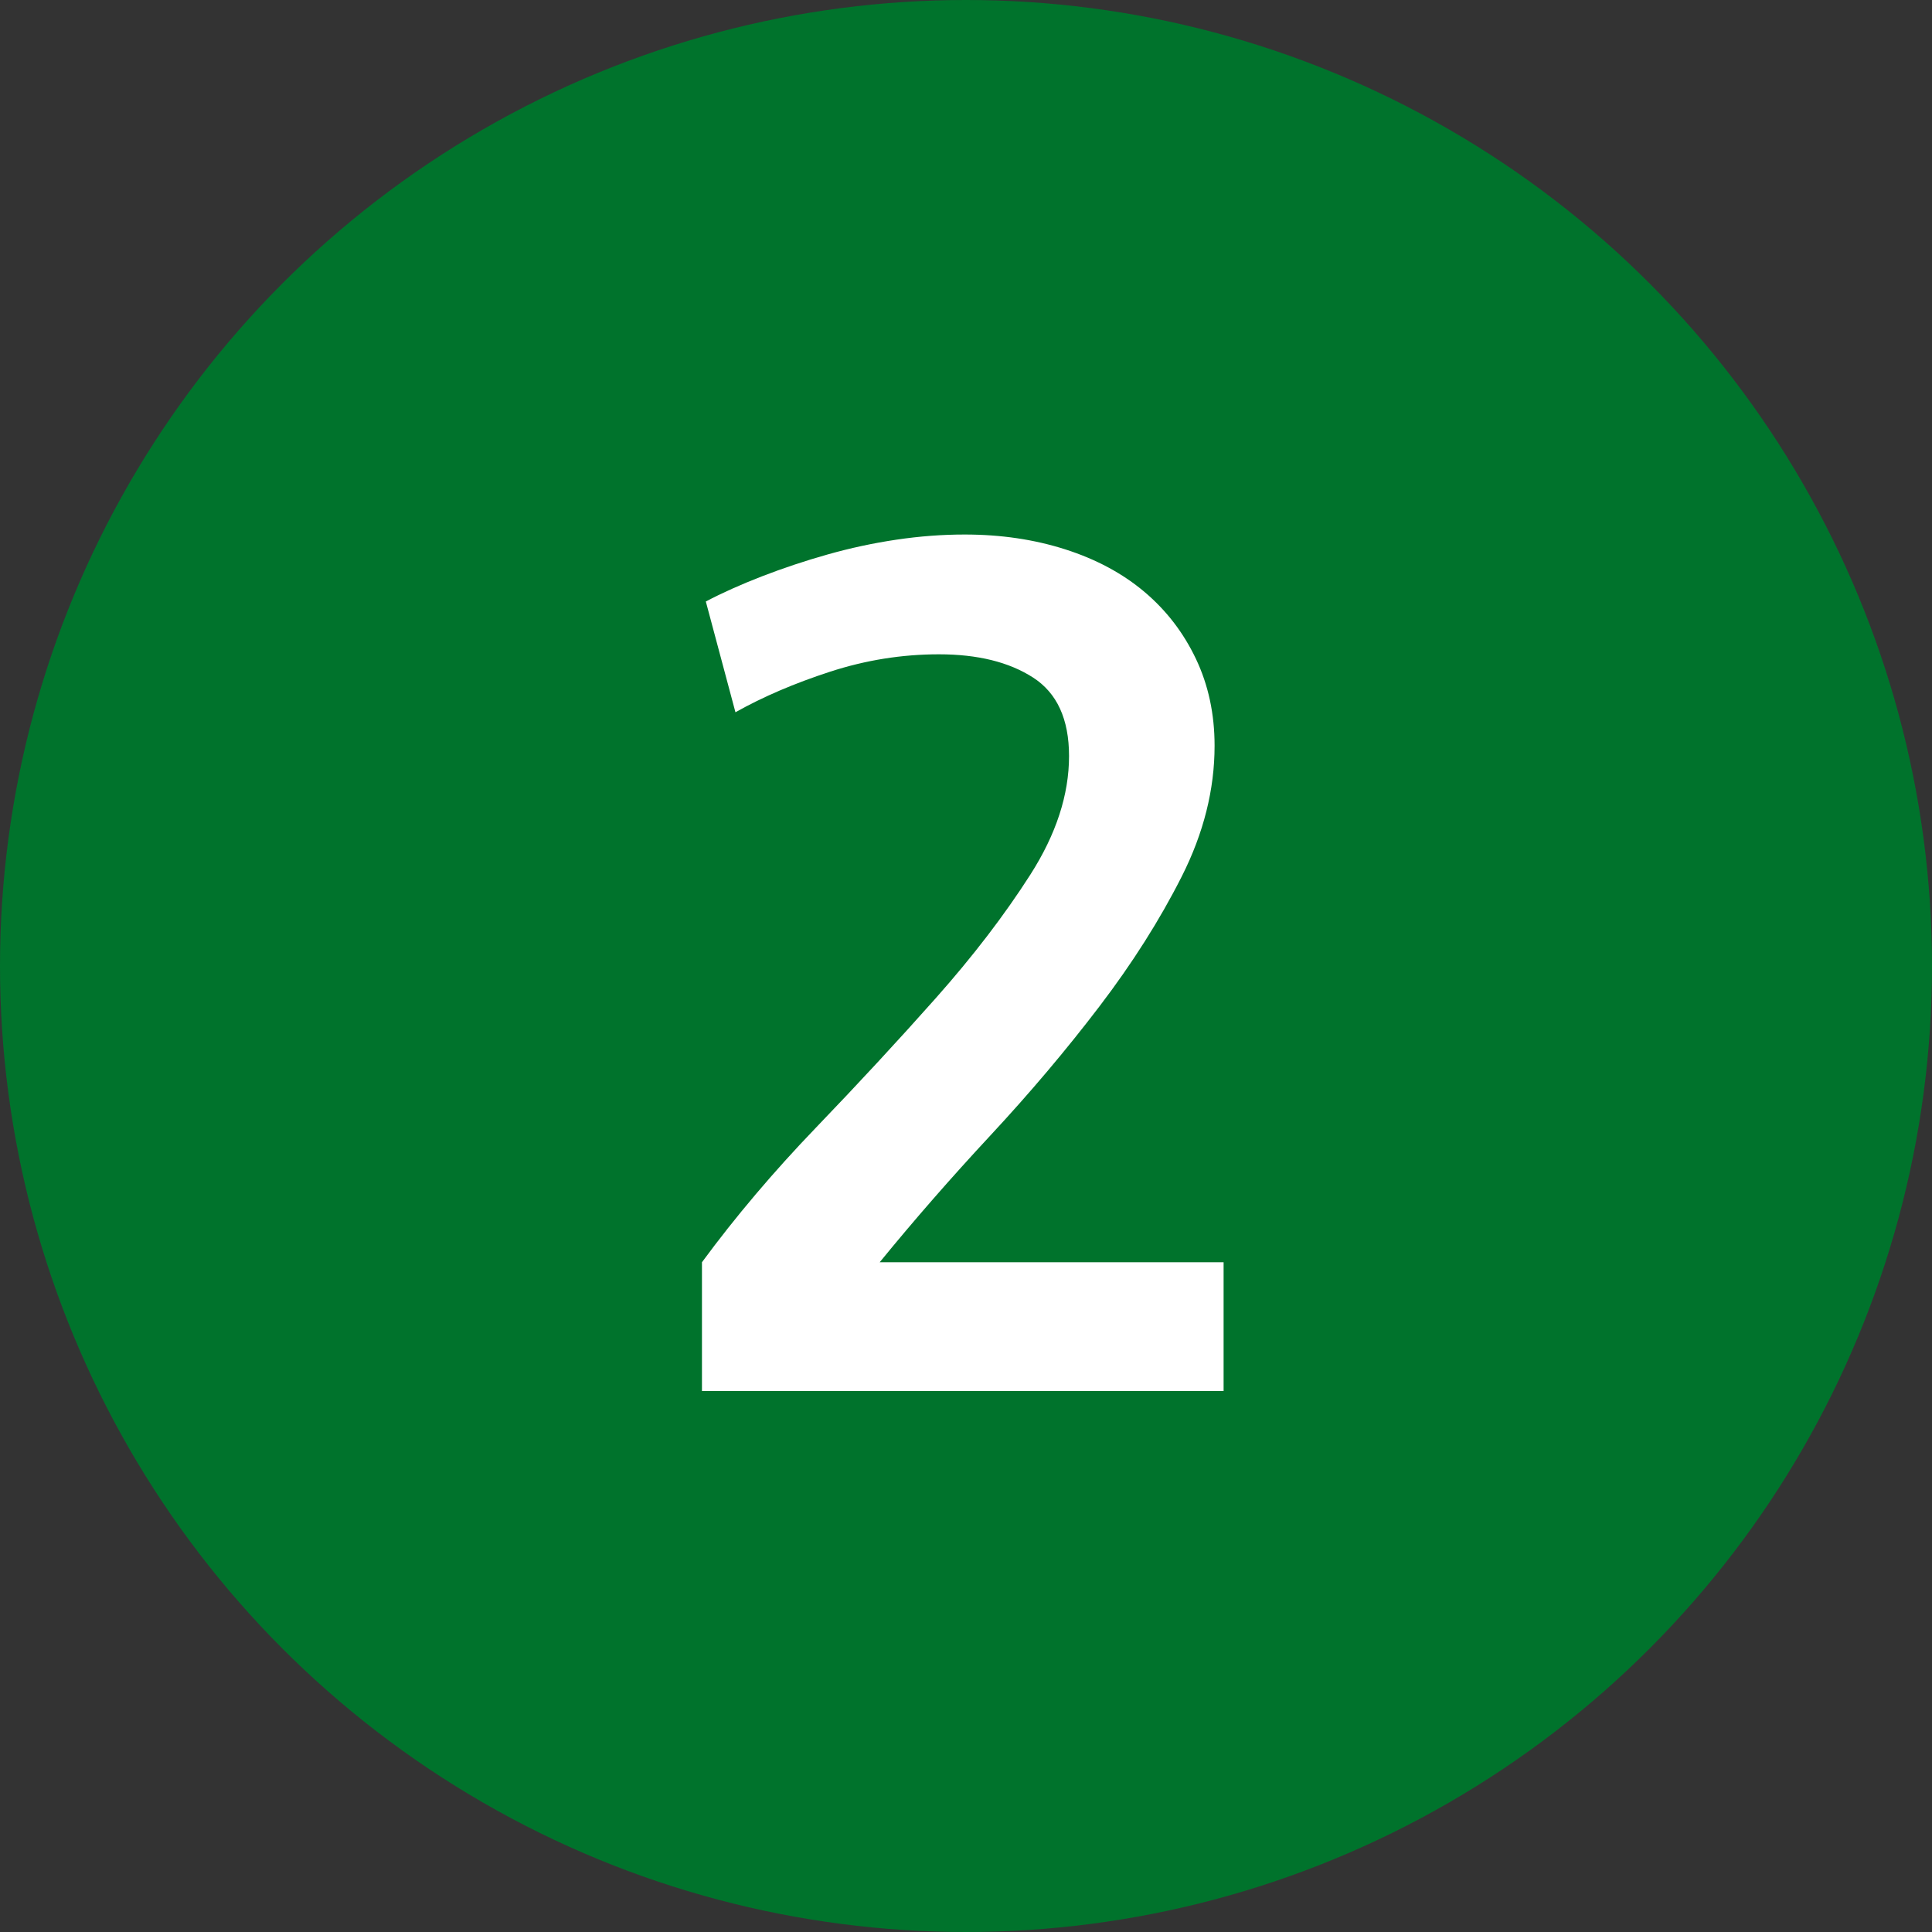
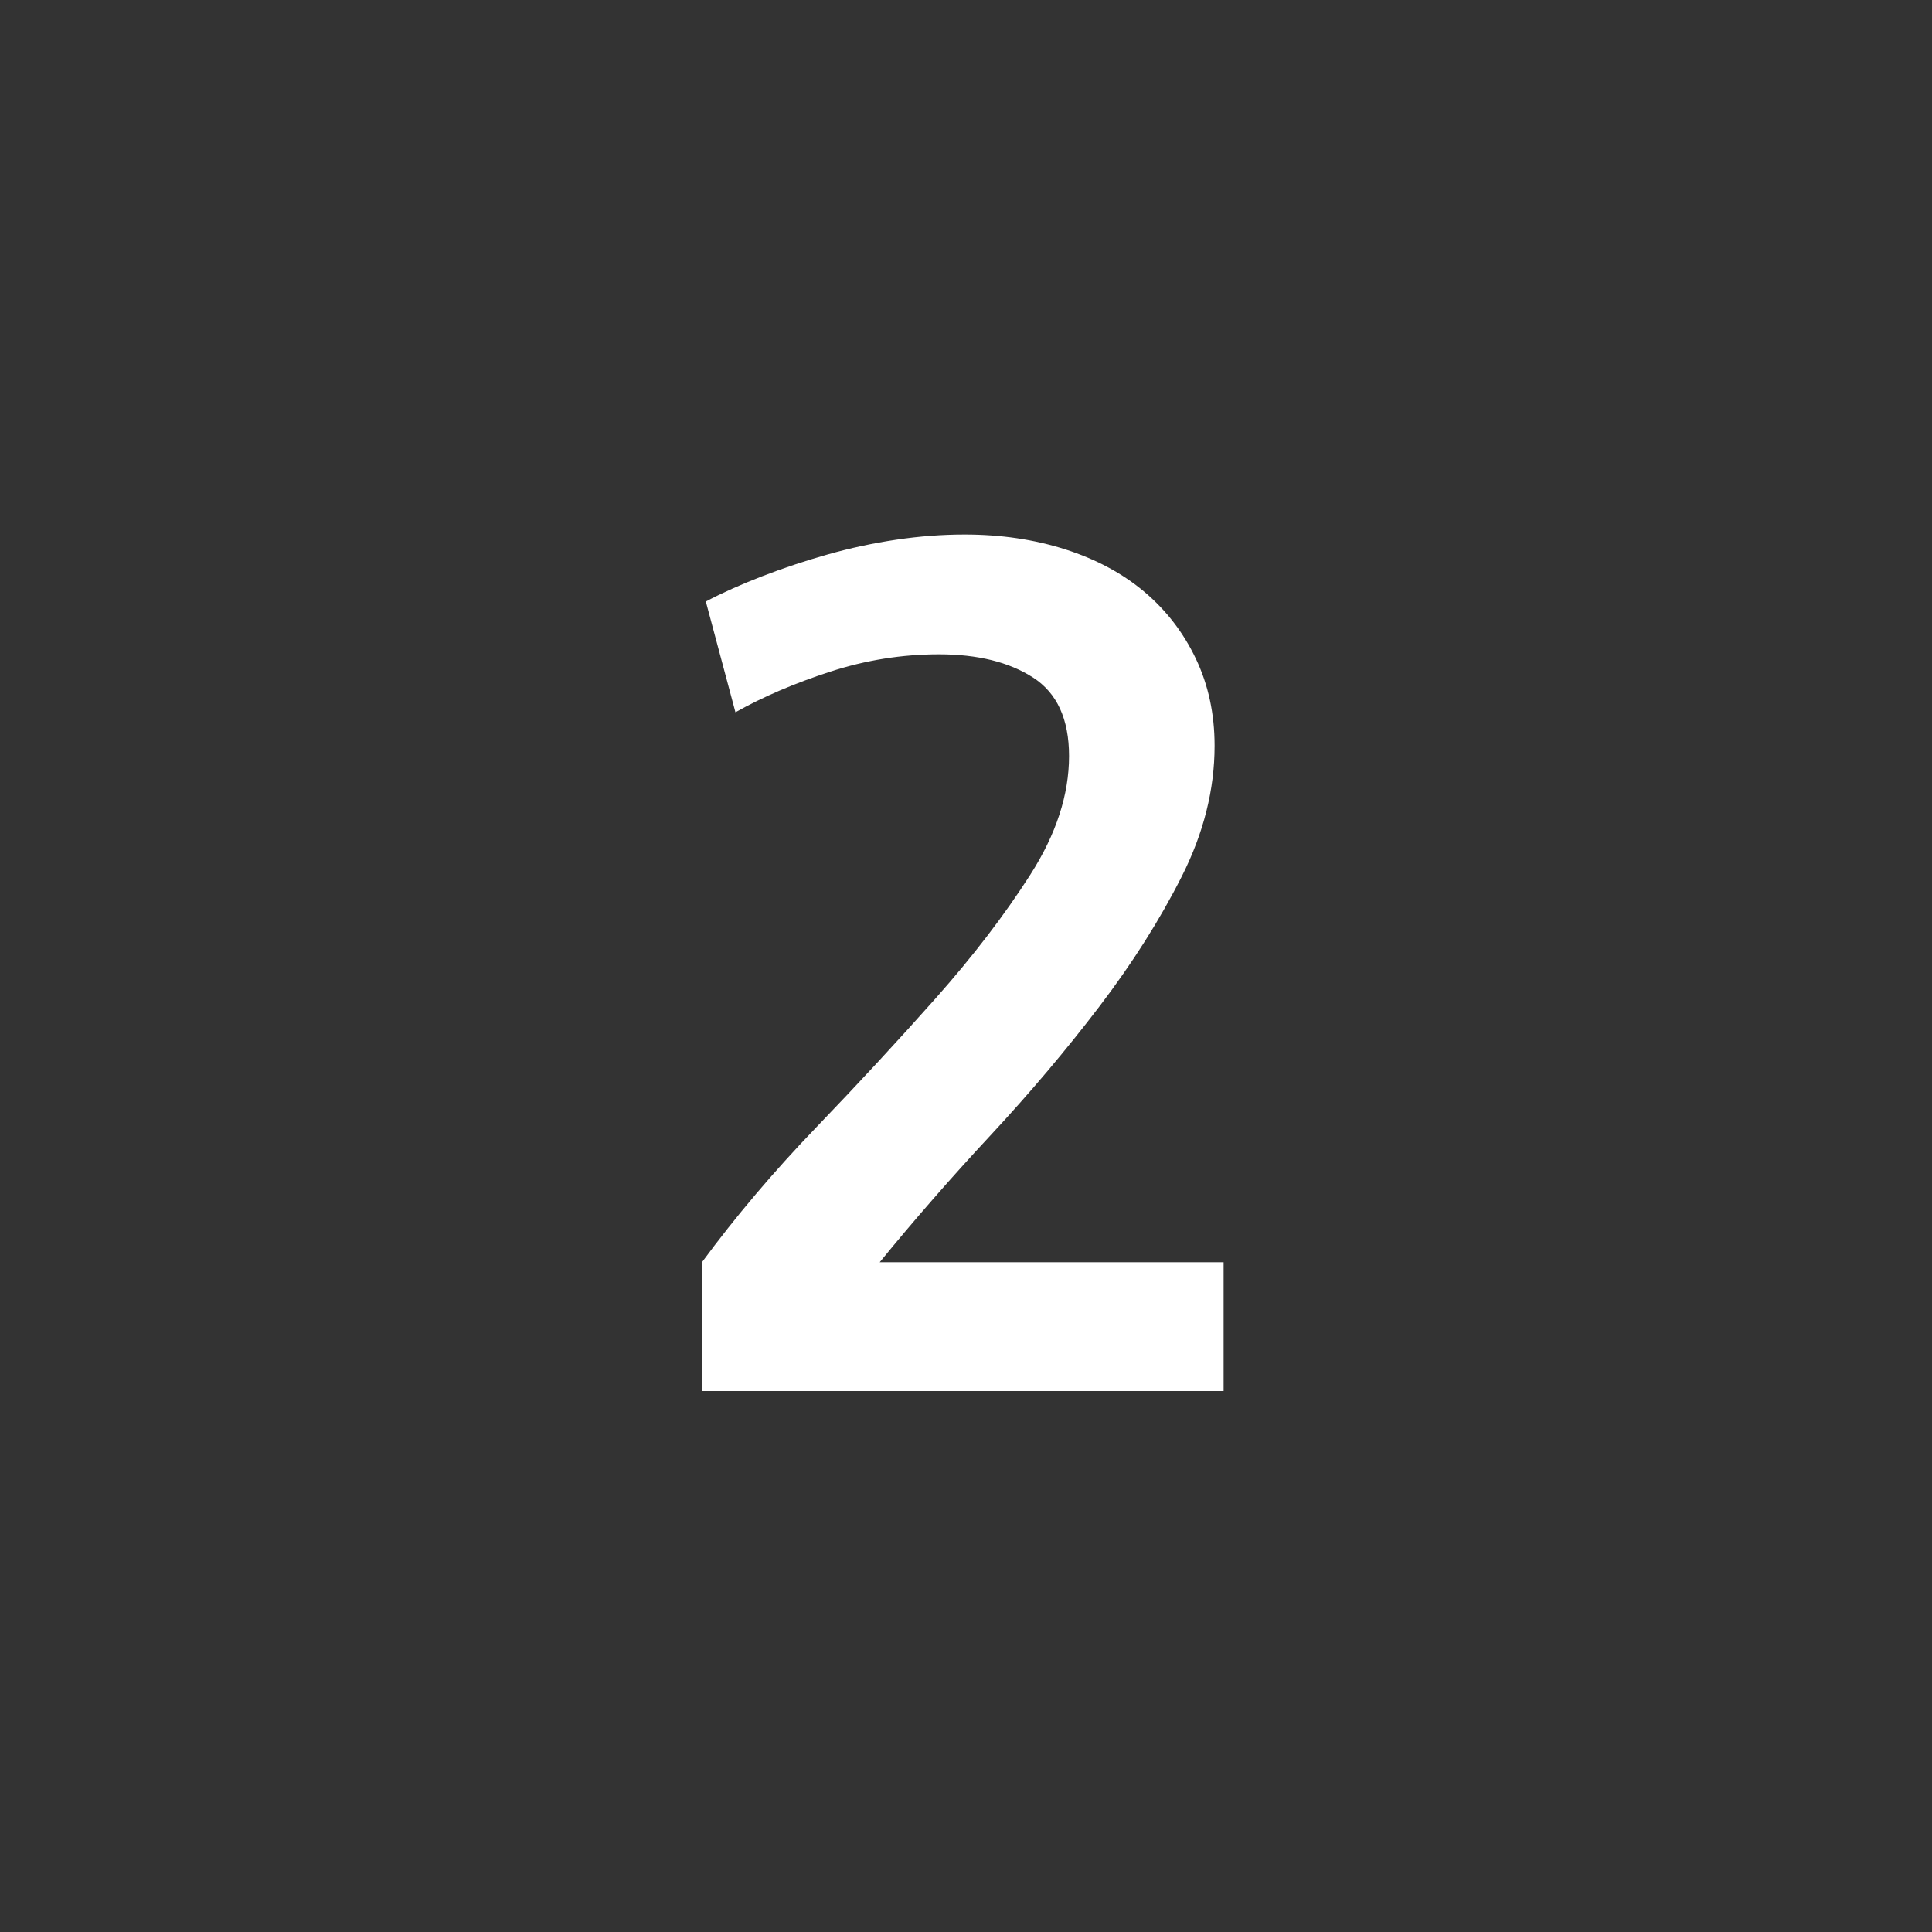
<svg xmlns="http://www.w3.org/2000/svg" width="150px" height="150px" viewBox="0 0 150 150" version="1.1">
  <rect x="0" y="0" width="150" height="150" fill="#333333" stroke="none" />
  <title>2_green</title>
  <g id="Page-1" stroke="none" stroke-width="1" fill="none" fill-rule="evenodd">
    <g id="Schöllbau_Hausbau-Planer_MAIN" transform="translate(-789, -1640)">
      <g id="2" transform="translate(364, 1415)">
        <g id="2_green" transform="translate(425, 225)">
-           <circle id="Oval-Copy" fill="#00732C" cx="75" cy="75" r="75" />
          <path d="M95,108 L95,98 L68.3,98 C70.967,94.733 73.833,91.45 76.9,88.15 C79.967,84.85 82.783,81.517 85.35,78.15 C87.917,74.783 90.05,71.417 91.75,68.05 C93.45,64.683 94.3,61.3 94.3,57.9 C94.3,55.433 93.817,53.183 92.85,51.15 C91.883,49.117 90.55,47.383 88.85,45.95 C87.15,44.517 85.1,43.417 82.7,42.65 C80.3,41.883 77.7,41.5 74.9,41.5 C73.167,41.5 71.4,41.633 69.6,41.9 C67.8,42.167 66.017,42.55 64.25,43.05 C62.483,43.55 60.783,44.117 59.15,44.75 C57.517,45.383 56.067,46.033 54.8,46.7 L54.8,46.7 L57.1,55.3 C59.233,54.1 61.683,53.05 64.45,52.15 C67.217,51.25 70.033,50.8 72.9,50.8 C75.9,50.8 78.333,51.4 80.2,52.6 C82.067,53.8 83,55.833 83,58.7 C83,61.7 82,64.767 80,67.9 C78,71.033 75.55,74.233 72.65,77.5 C69.75,80.767 66.65,84.117 63.35,87.55 C60.05,90.983 57.1,94.467 54.5,98 L54.5,98 L54.5,108 L95,108 Z" id="2" fill="#FFFFFF" fill-rule="nonzero" />
        </g>
      </g>
    </g>
  </g>
</svg>